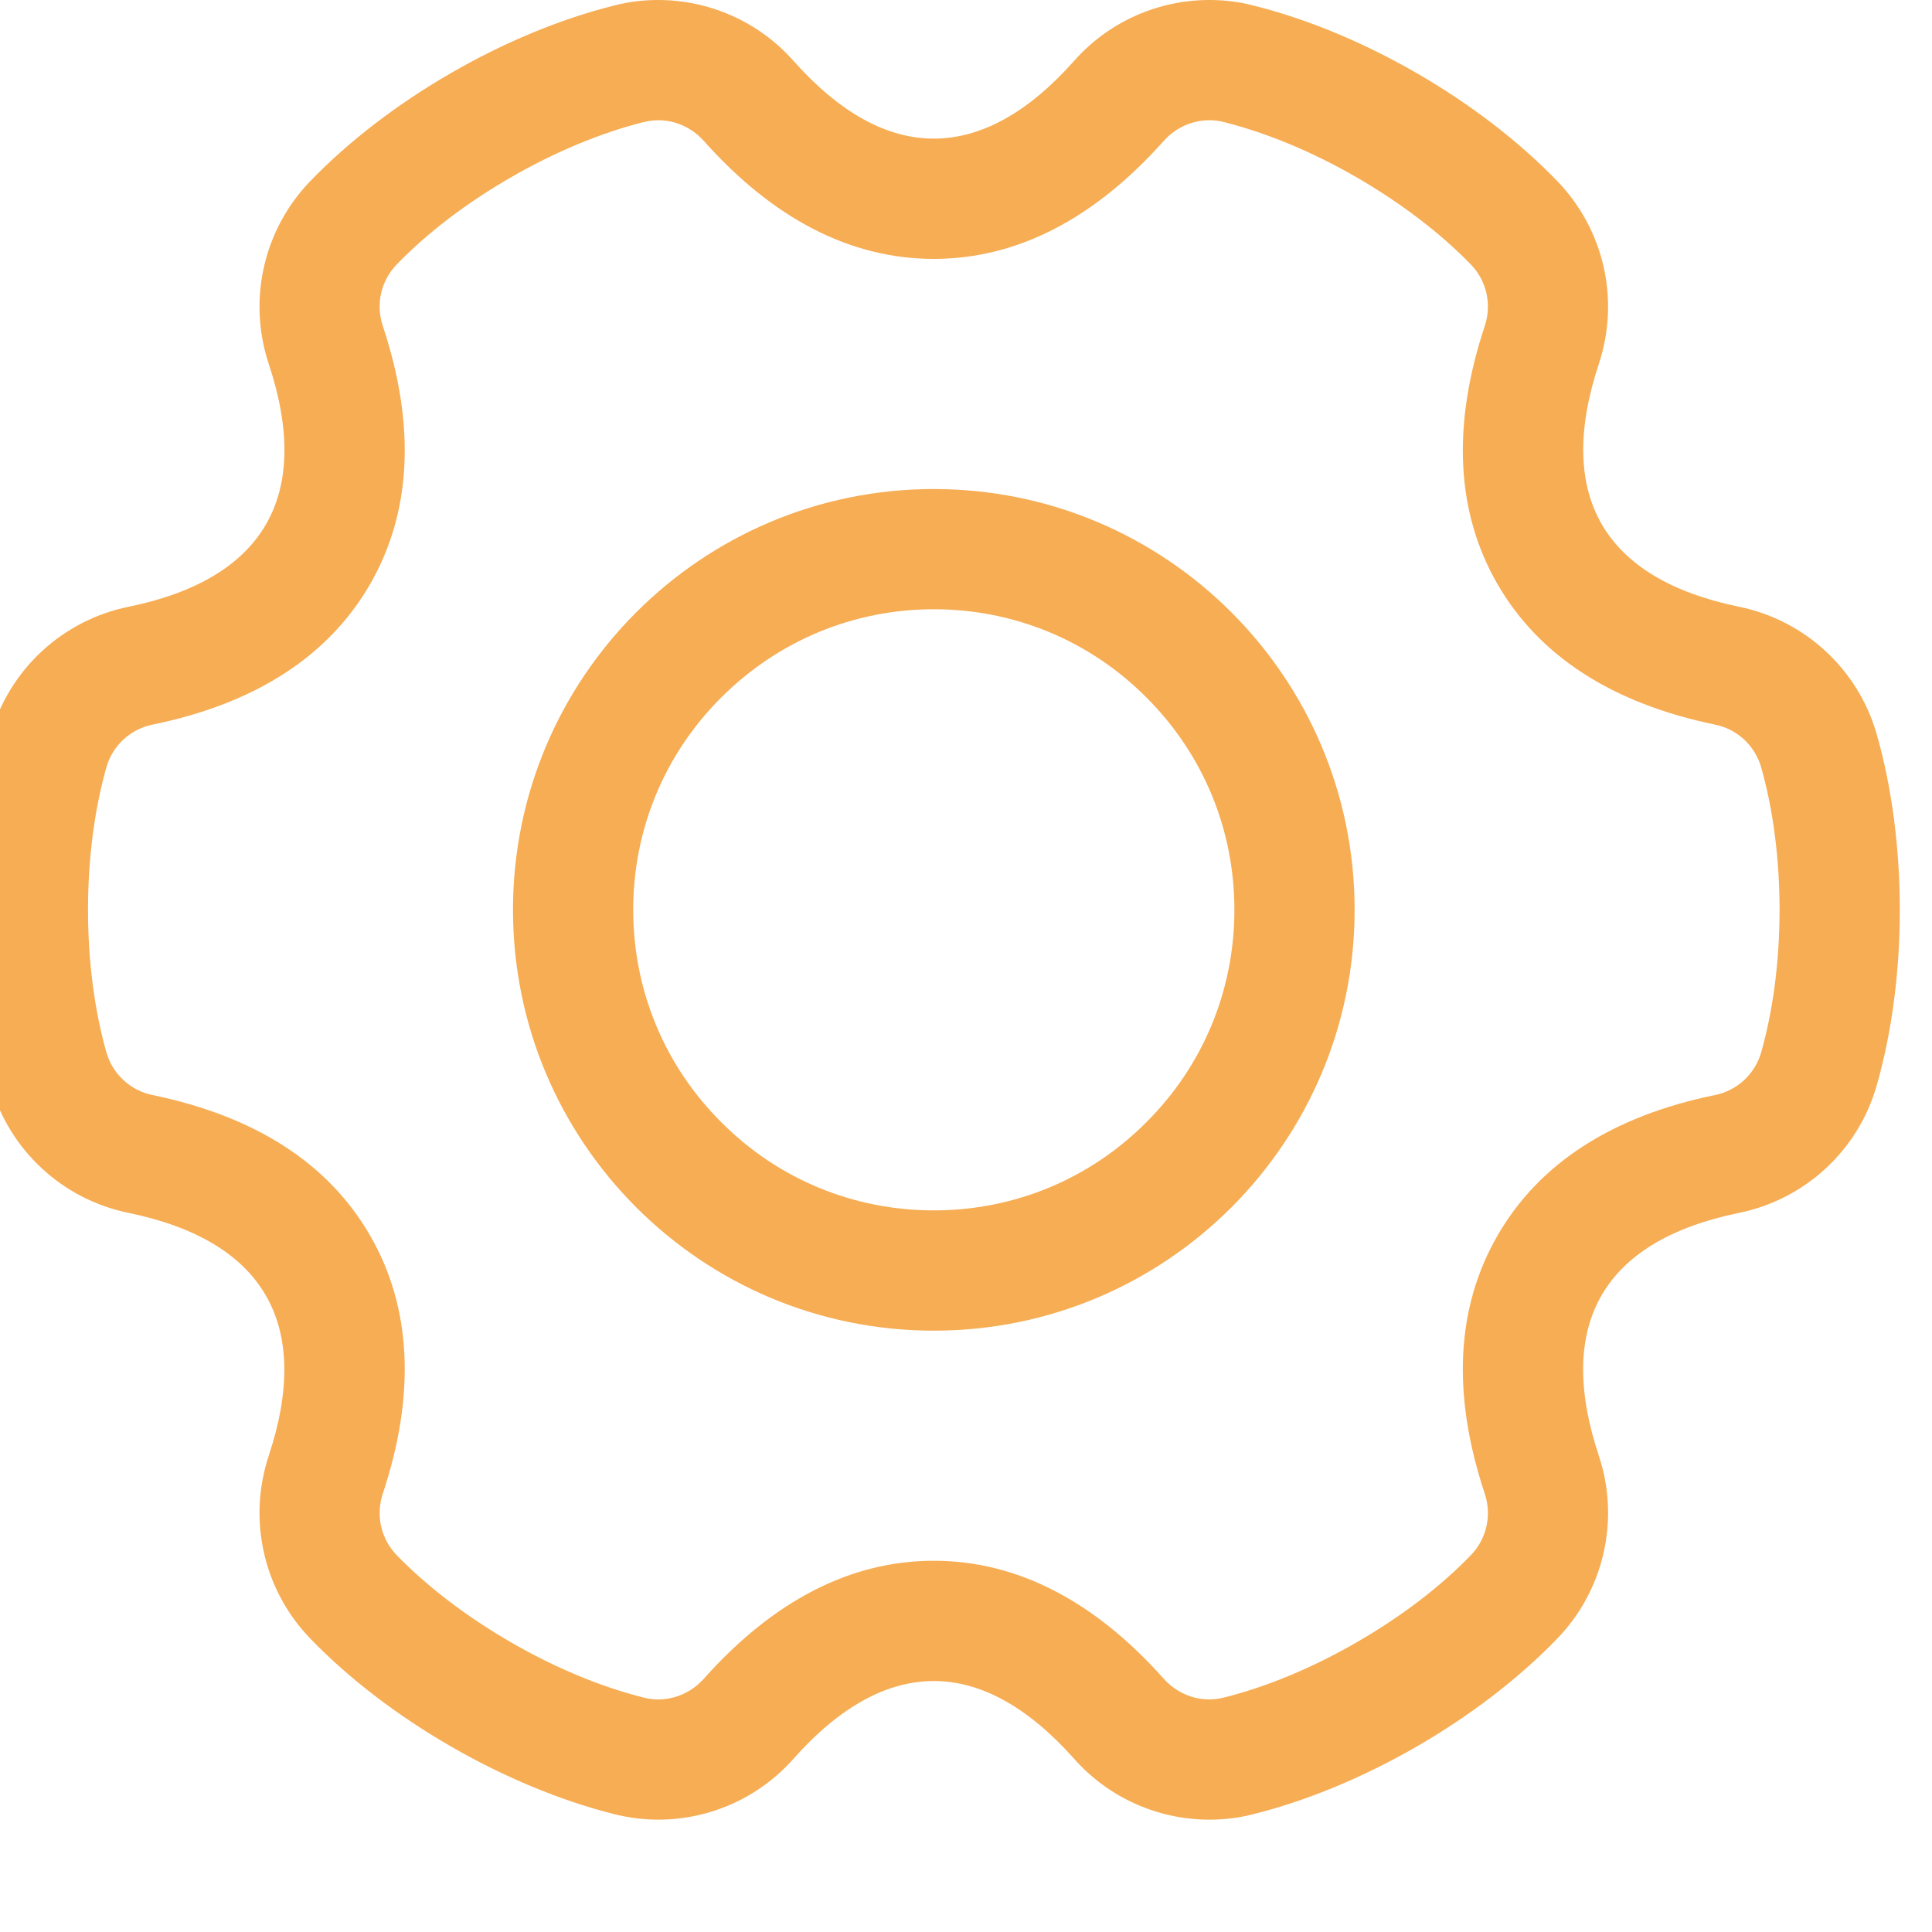
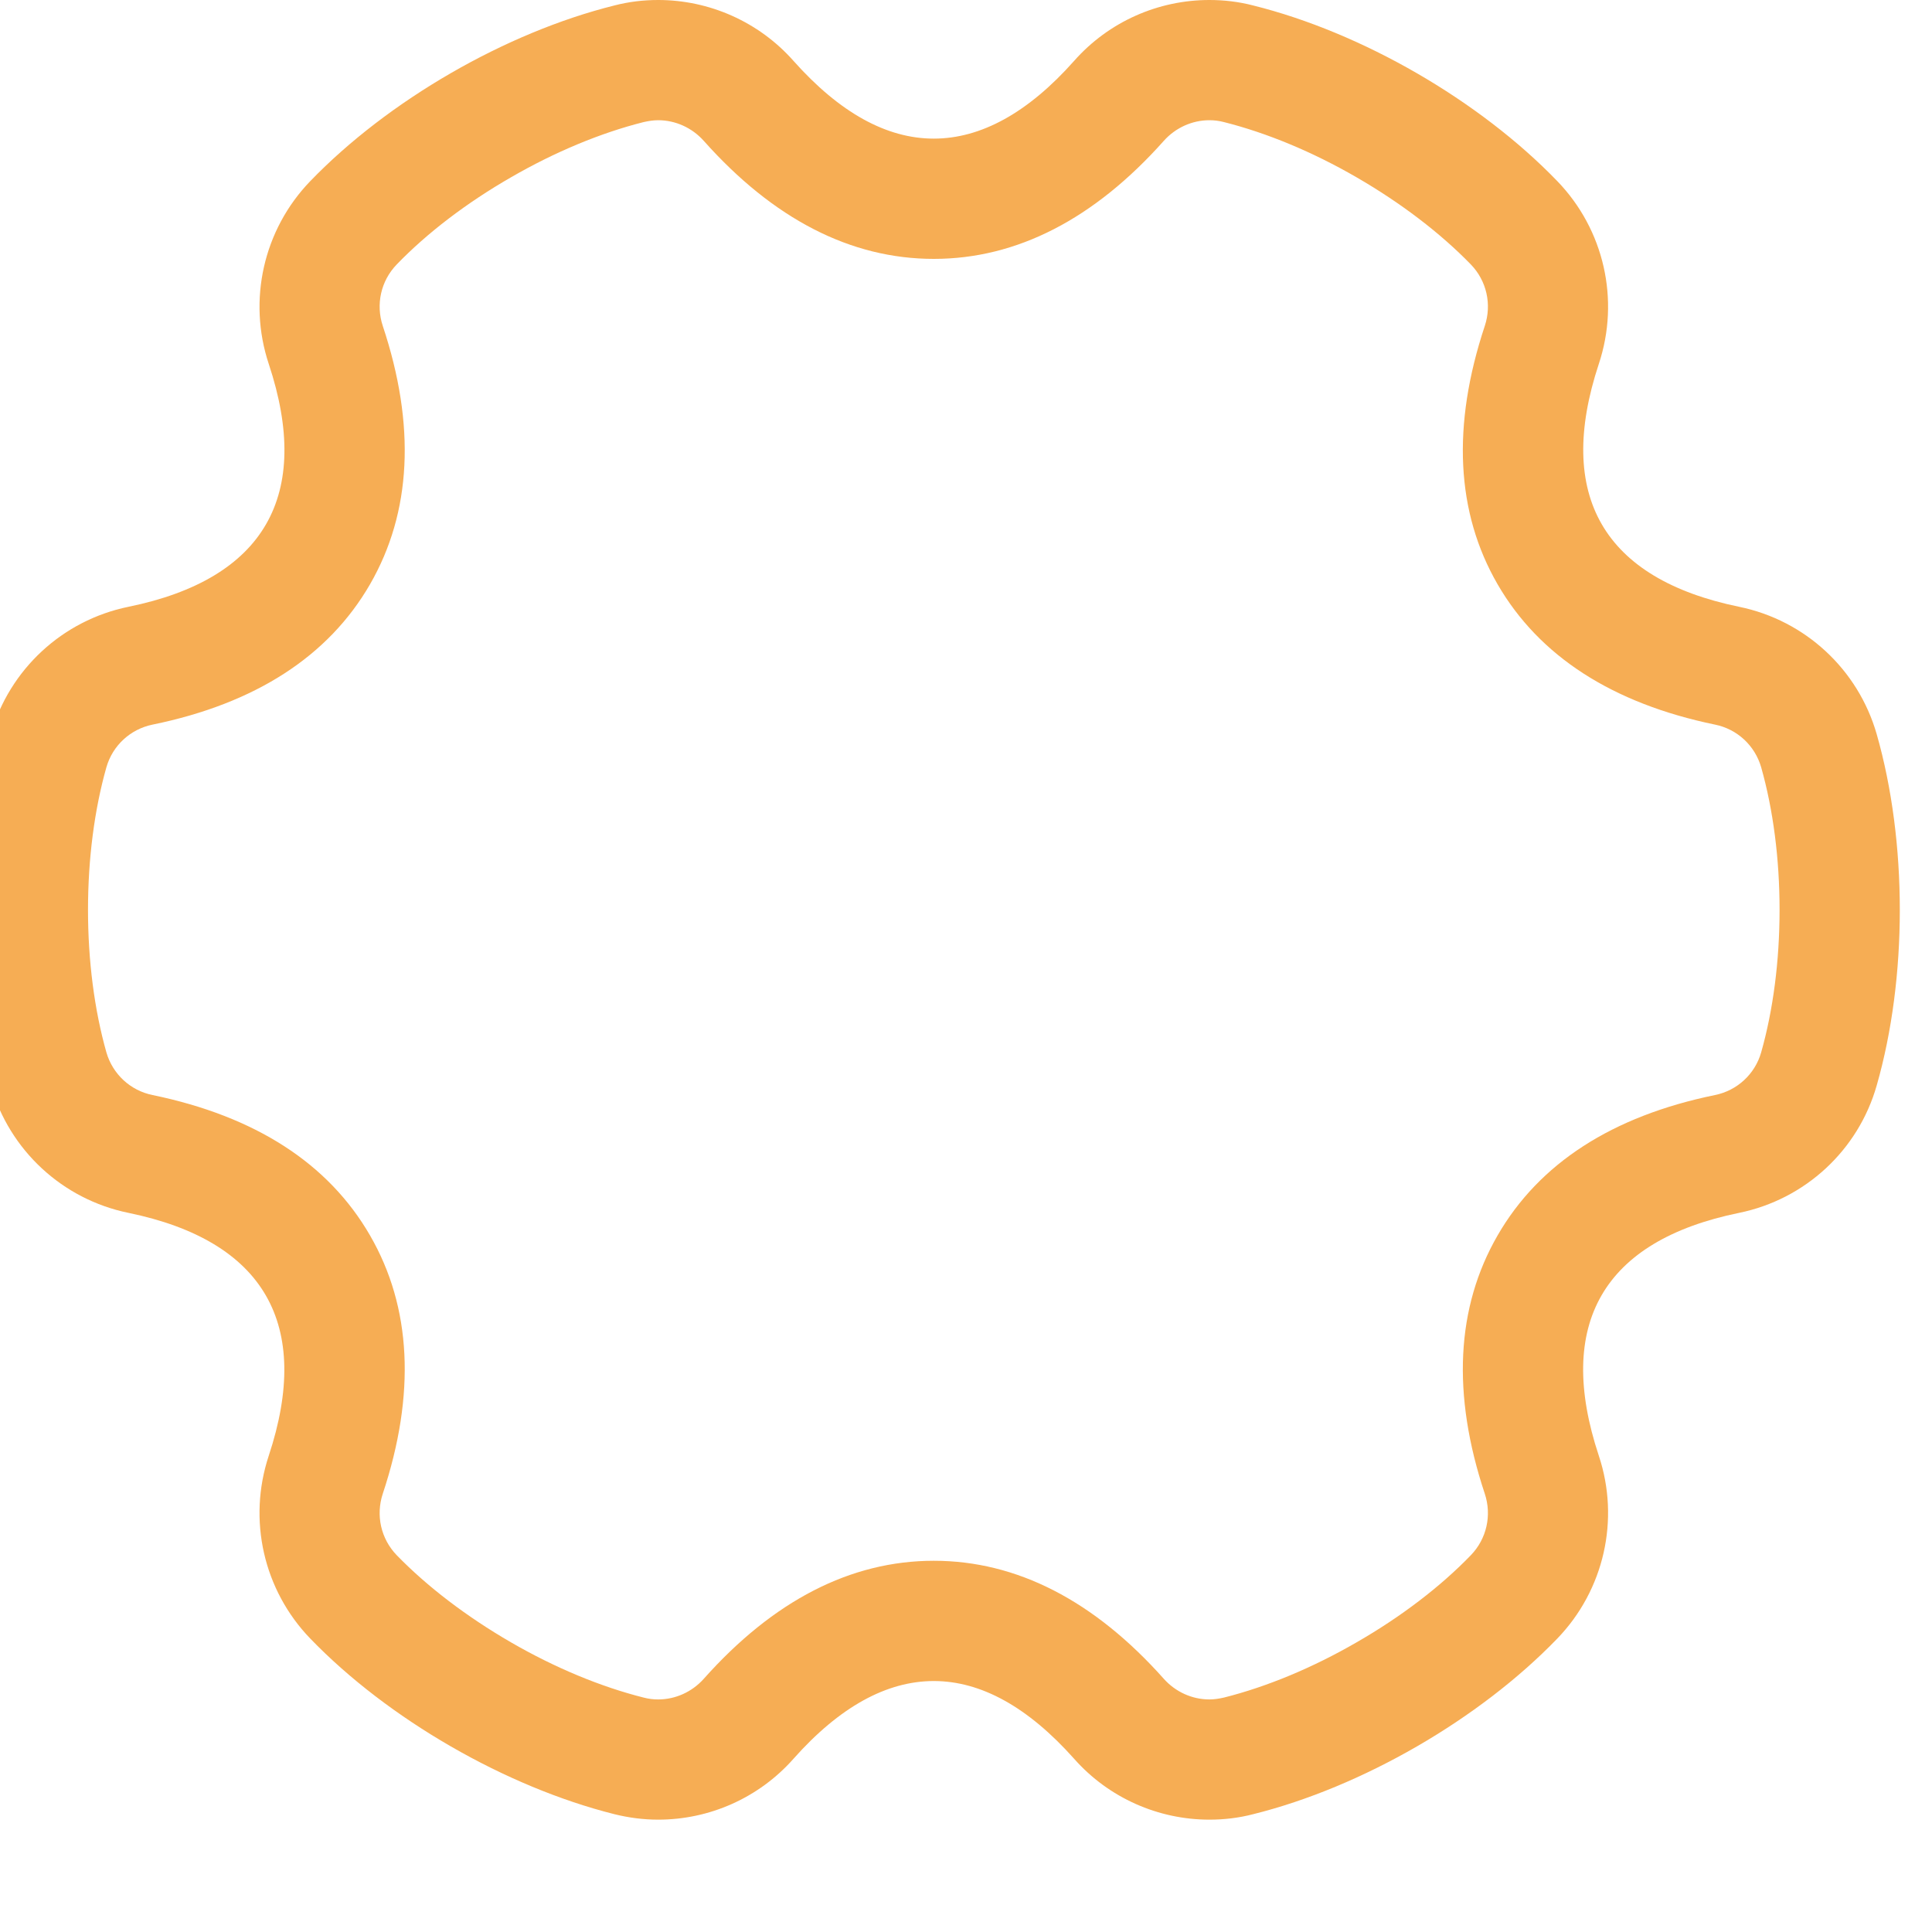
<svg xmlns="http://www.w3.org/2000/svg" fill="none" version="1.1" width="40" height="40" viewBox="0 0 40 40">
  <defs>
    <clipPath id="master_svg0_25_1949">
      <rect x="0" y="0" width="40" height="40" rx="0" />
    </clipPath>
  </defs>
  <g clip-path="url(#master_svg0_25_1949)">
    <g>
      <g>
-         <path d="M19.334,12.614C20.994,12.614,22.558,13.259,23.733,14.438C24.911,15.613,25.557,17.176,25.557,18.837C25.557,20.498,24.911,22.062,23.733,23.236C22.558,24.415,20.994,25.06,19.334,25.06C17.673,25.06,16.109,24.415,14.935,23.236C13.756,22.062,13.11,20.498,13.11,18.837C13.11,17.176,13.756,15.613,14.935,14.438C16.113,13.263,17.673,12.614,19.334,12.614ZM19.334,10.125C14.522,10.125,10.621,14.026,10.621,18.837C10.621,23.648,14.522,27.55,19.334,27.55C24.145,27.55,28.046,23.648,28.046,18.837C28.046,14.026,24.145,10.125,19.334,10.125Z" fill="#F6AD54" fill-opacity="1" />
-       </g>
+         </g>
      <g>
        <path d="M25.039,2.489C25.14,2.489,25.241,2.501,25.342,2.528C26.225,2.75,27.174,3.143,28.088,3.672C29.002,4.201,29.819,4.823,30.453,5.476C30.78,5.815,30.889,6.301,30.741,6.748C30.056,8.81,30.146,10.611,31.006,12.097C31.865,13.582,33.378,14.562,35.506,15.002C35.969,15.095,36.334,15.438,36.463,15.885C36.711,16.76,36.844,17.779,36.844,18.837C36.844,19.895,36.711,20.914,36.463,21.789C36.334,22.24,35.965,22.579,35.506,22.672C33.378,23.108,31.865,24.088,31.006,25.578C30.146,27.067,30.056,28.868,30.741,30.926C30.889,31.373,30.78,31.859,30.453,32.198C29.823,32.851,29.002,33.477,28.088,34.002C27.174,34.531,26.225,34.924,25.342,35.146C25.241,35.169,25.14,35.185,25.039,35.185C24.681,35.185,24.339,35.029,24.098,34.761C22.655,33.139,21.052,32.314,19.333,32.314C17.614,32.314,16.011,33.139,14.568,34.761C14.327,35.029,13.985,35.185,13.627,35.185C13.526,35.185,13.425,35.173,13.324,35.146C12.441,34.924,11.492,34.531,10.578,34.002C9.664,33.473,8.847,32.851,8.213,32.198C7.886,31.859,7.777,31.373,7.925,30.926C8.61,28.864,8.52,27.063,7.661,25.578C6.801,24.088,5.288,23.112,3.16,22.672C2.697,22.579,2.332,22.236,2.203,21.789C1.955,20.914,1.822,19.895,1.822,18.837C1.822,17.779,1.955,16.76,2.203,15.885C2.332,15.434,2.701,15.095,3.16,15.002C5.288,14.566,6.801,13.586,7.661,12.097C8.52,10.607,8.61,8.806,7.925,6.748C7.777,6.301,7.886,5.815,8.213,5.476C8.843,4.823,9.664,4.197,10.578,3.672C11.492,3.143,12.441,2.75,13.324,2.528C13.425,2.505,13.526,2.489,13.627,2.489C13.985,2.489,14.327,2.645,14.568,2.913C16.011,4.535,17.614,5.36,19.333,5.36C21.052,5.36,22.655,4.535,24.098,2.913C24.339,2.645,24.681,2.489,25.039,2.489ZM25.039,0C23.981,0,22.958,0.447,22.239,1.26C21.286,2.334,20.309,2.87,19.333,2.87C18.357,2.87,17.384,2.334,16.428,1.26C15.708,0.447,14.681,0,13.627,0C13.324,0,13.02,0.035,12.721,0.113C10.469,0.673,8.034,2.081,6.424,3.75C5.455,4.753,5.125,6.212,5.564,7.534C6.47,10.261,5.475,11.988,2.659,12.563C1.293,12.843,0.196,13.858,-0.189,15.2C-0.826,17.429,-0.826,20.241,-0.189,22.474C0.196,23.816,1.293,24.831,2.659,25.111C5.471,25.69,6.466,27.417,5.564,30.14C5.125,31.466,5.455,32.921,6.424,33.925C8.034,35.593,10.473,36.997,12.721,37.561C13.02,37.635,13.324,37.674,13.627,37.674C14.685,37.674,15.708,37.227,16.428,36.414C17.381,35.34,18.357,34.804,19.333,34.804C20.309,34.804,21.282,35.34,22.239,36.414C22.958,37.227,23.985,37.674,25.039,37.674C25.342,37.674,25.646,37.639,25.945,37.561C28.197,37.001,30.632,35.593,32.242,33.925C33.211,32.921,33.542,31.462,33.102,30.14C32.196,27.413,33.191,25.686,36.007,25.111C37.373,24.831,38.473,23.816,38.855,22.474C39.493,20.245,39.493,17.433,38.855,15.2C38.47,13.858,37.373,12.843,36.007,12.563C33.195,11.984,32.2,10.257,33.102,7.534C33.542,6.208,33.211,4.753,32.242,3.75C30.632,2.081,28.197,0.673,25.945,0.113C25.646,0.035,25.342,0,25.039,0Z" fill="#F6AD54" fill-opacity="1" />
      </g>
    </g>
  </g>
</svg>